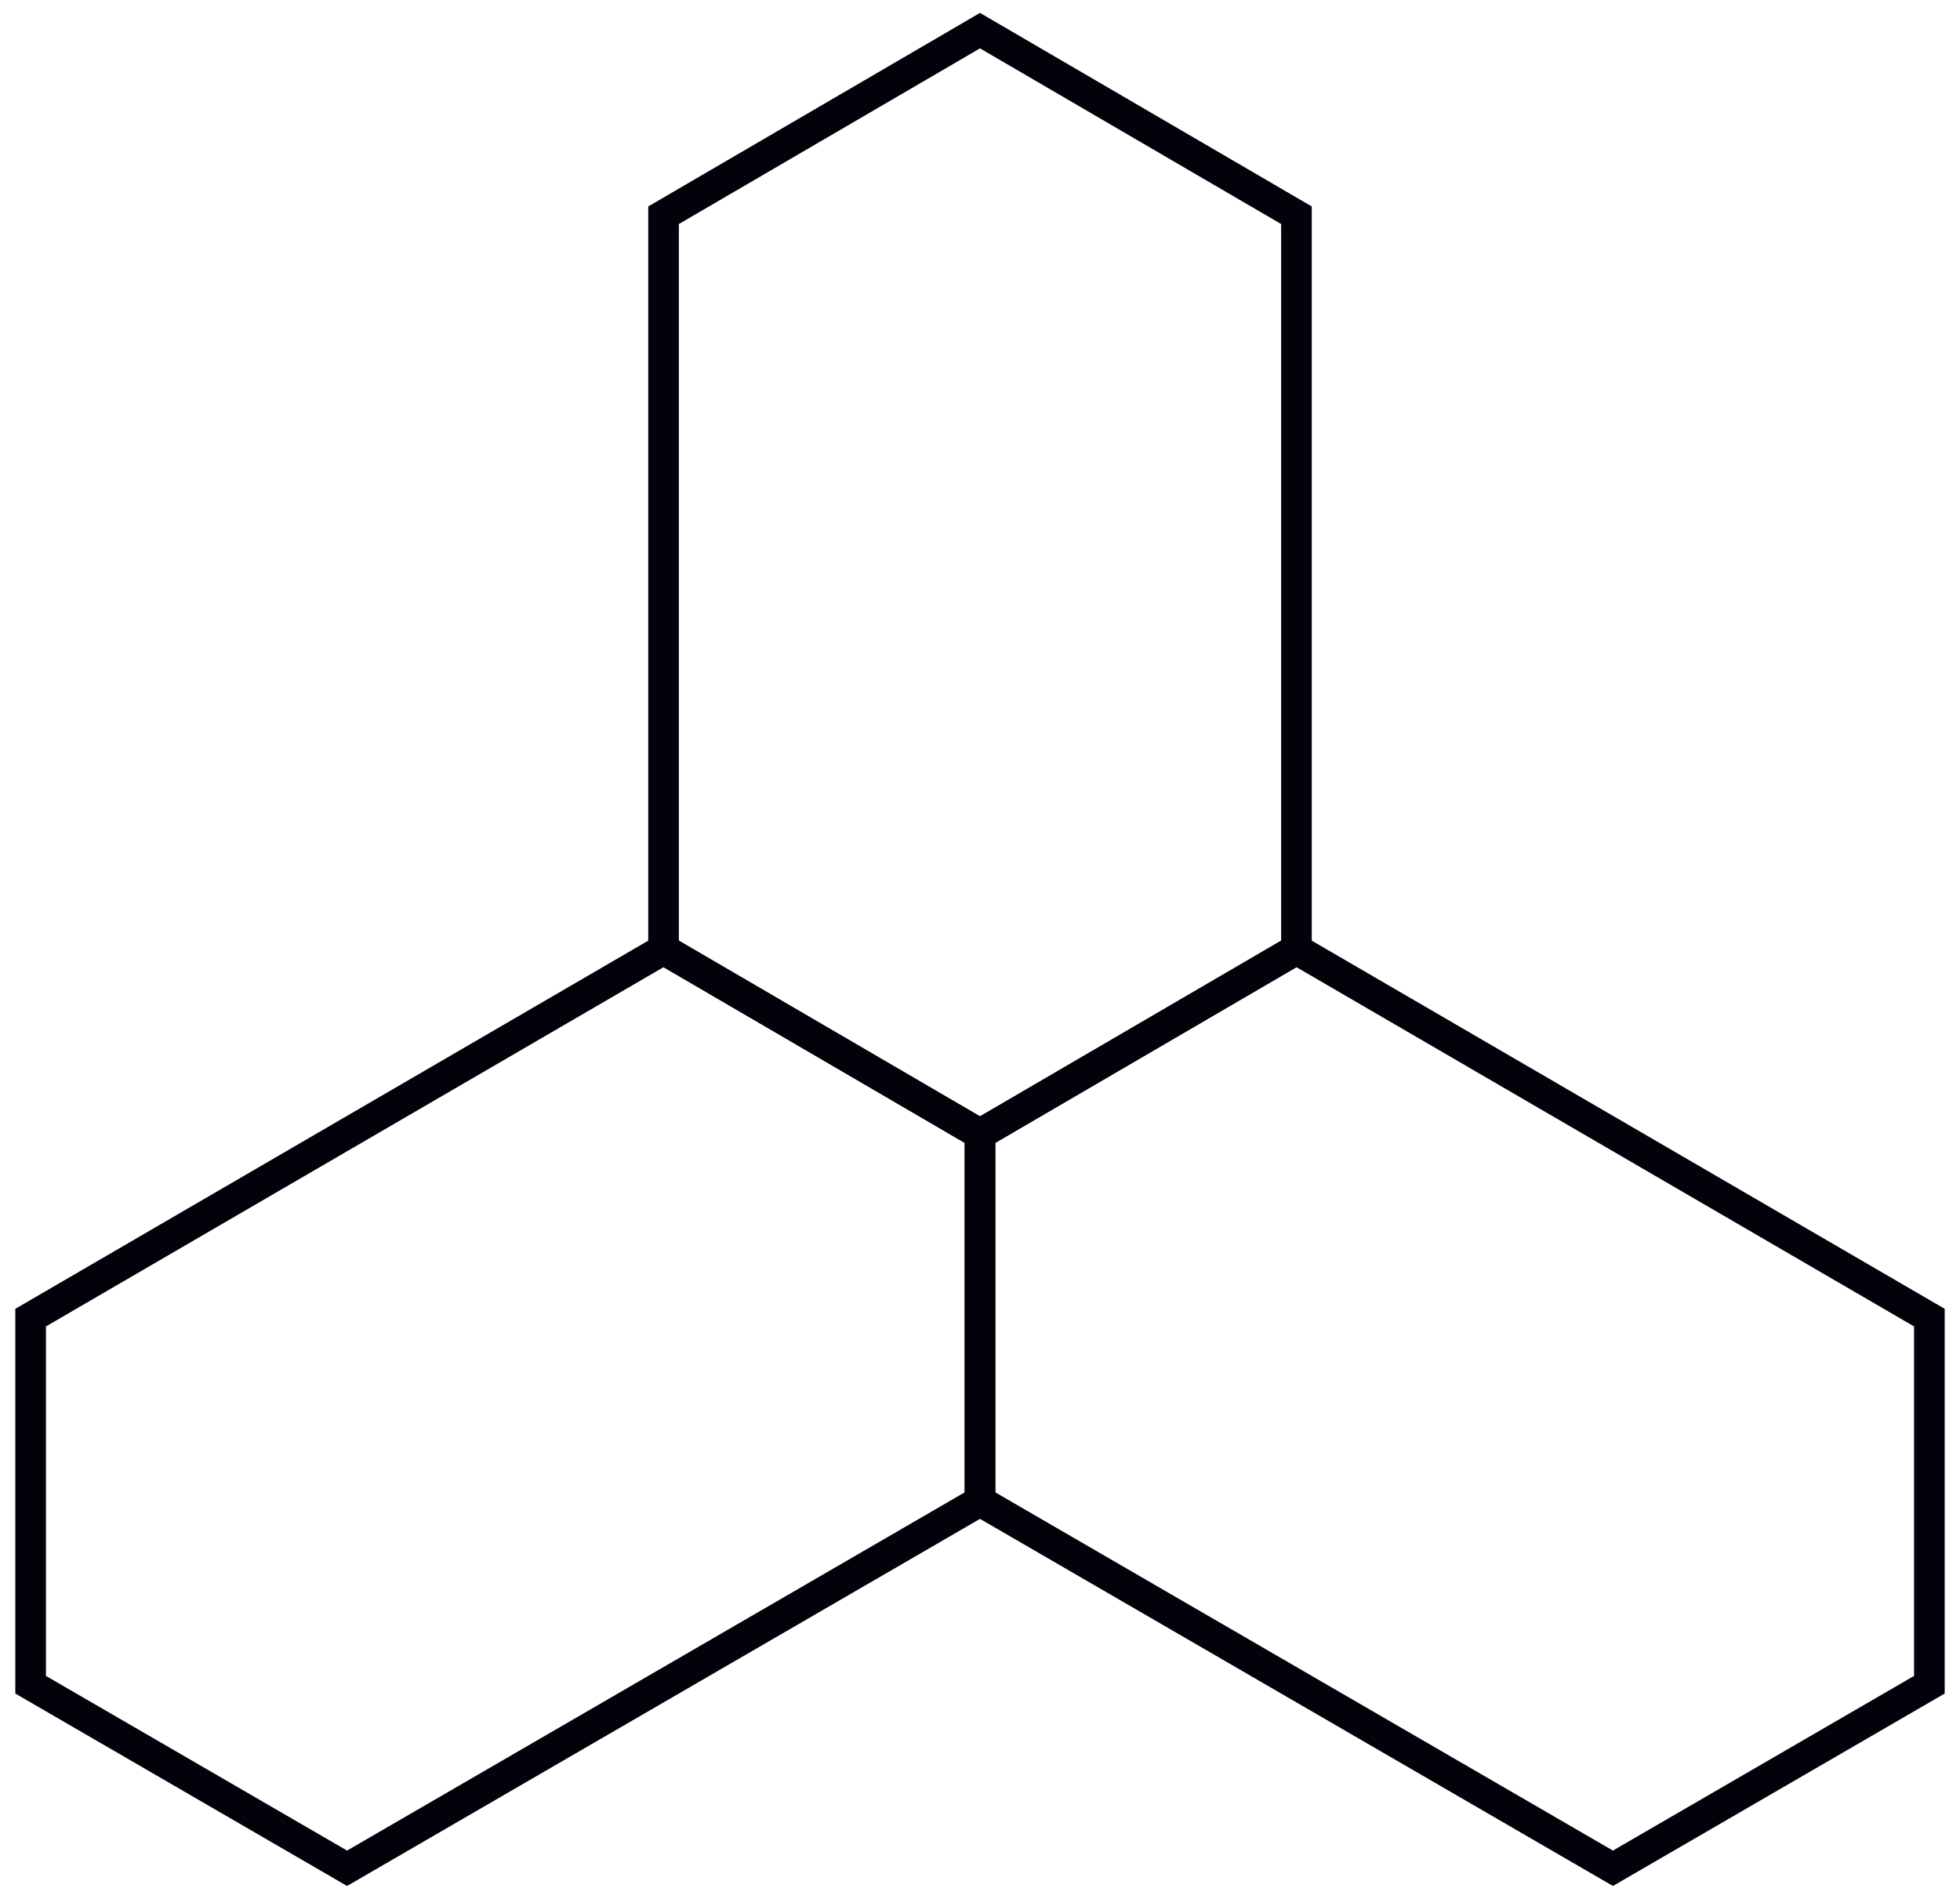
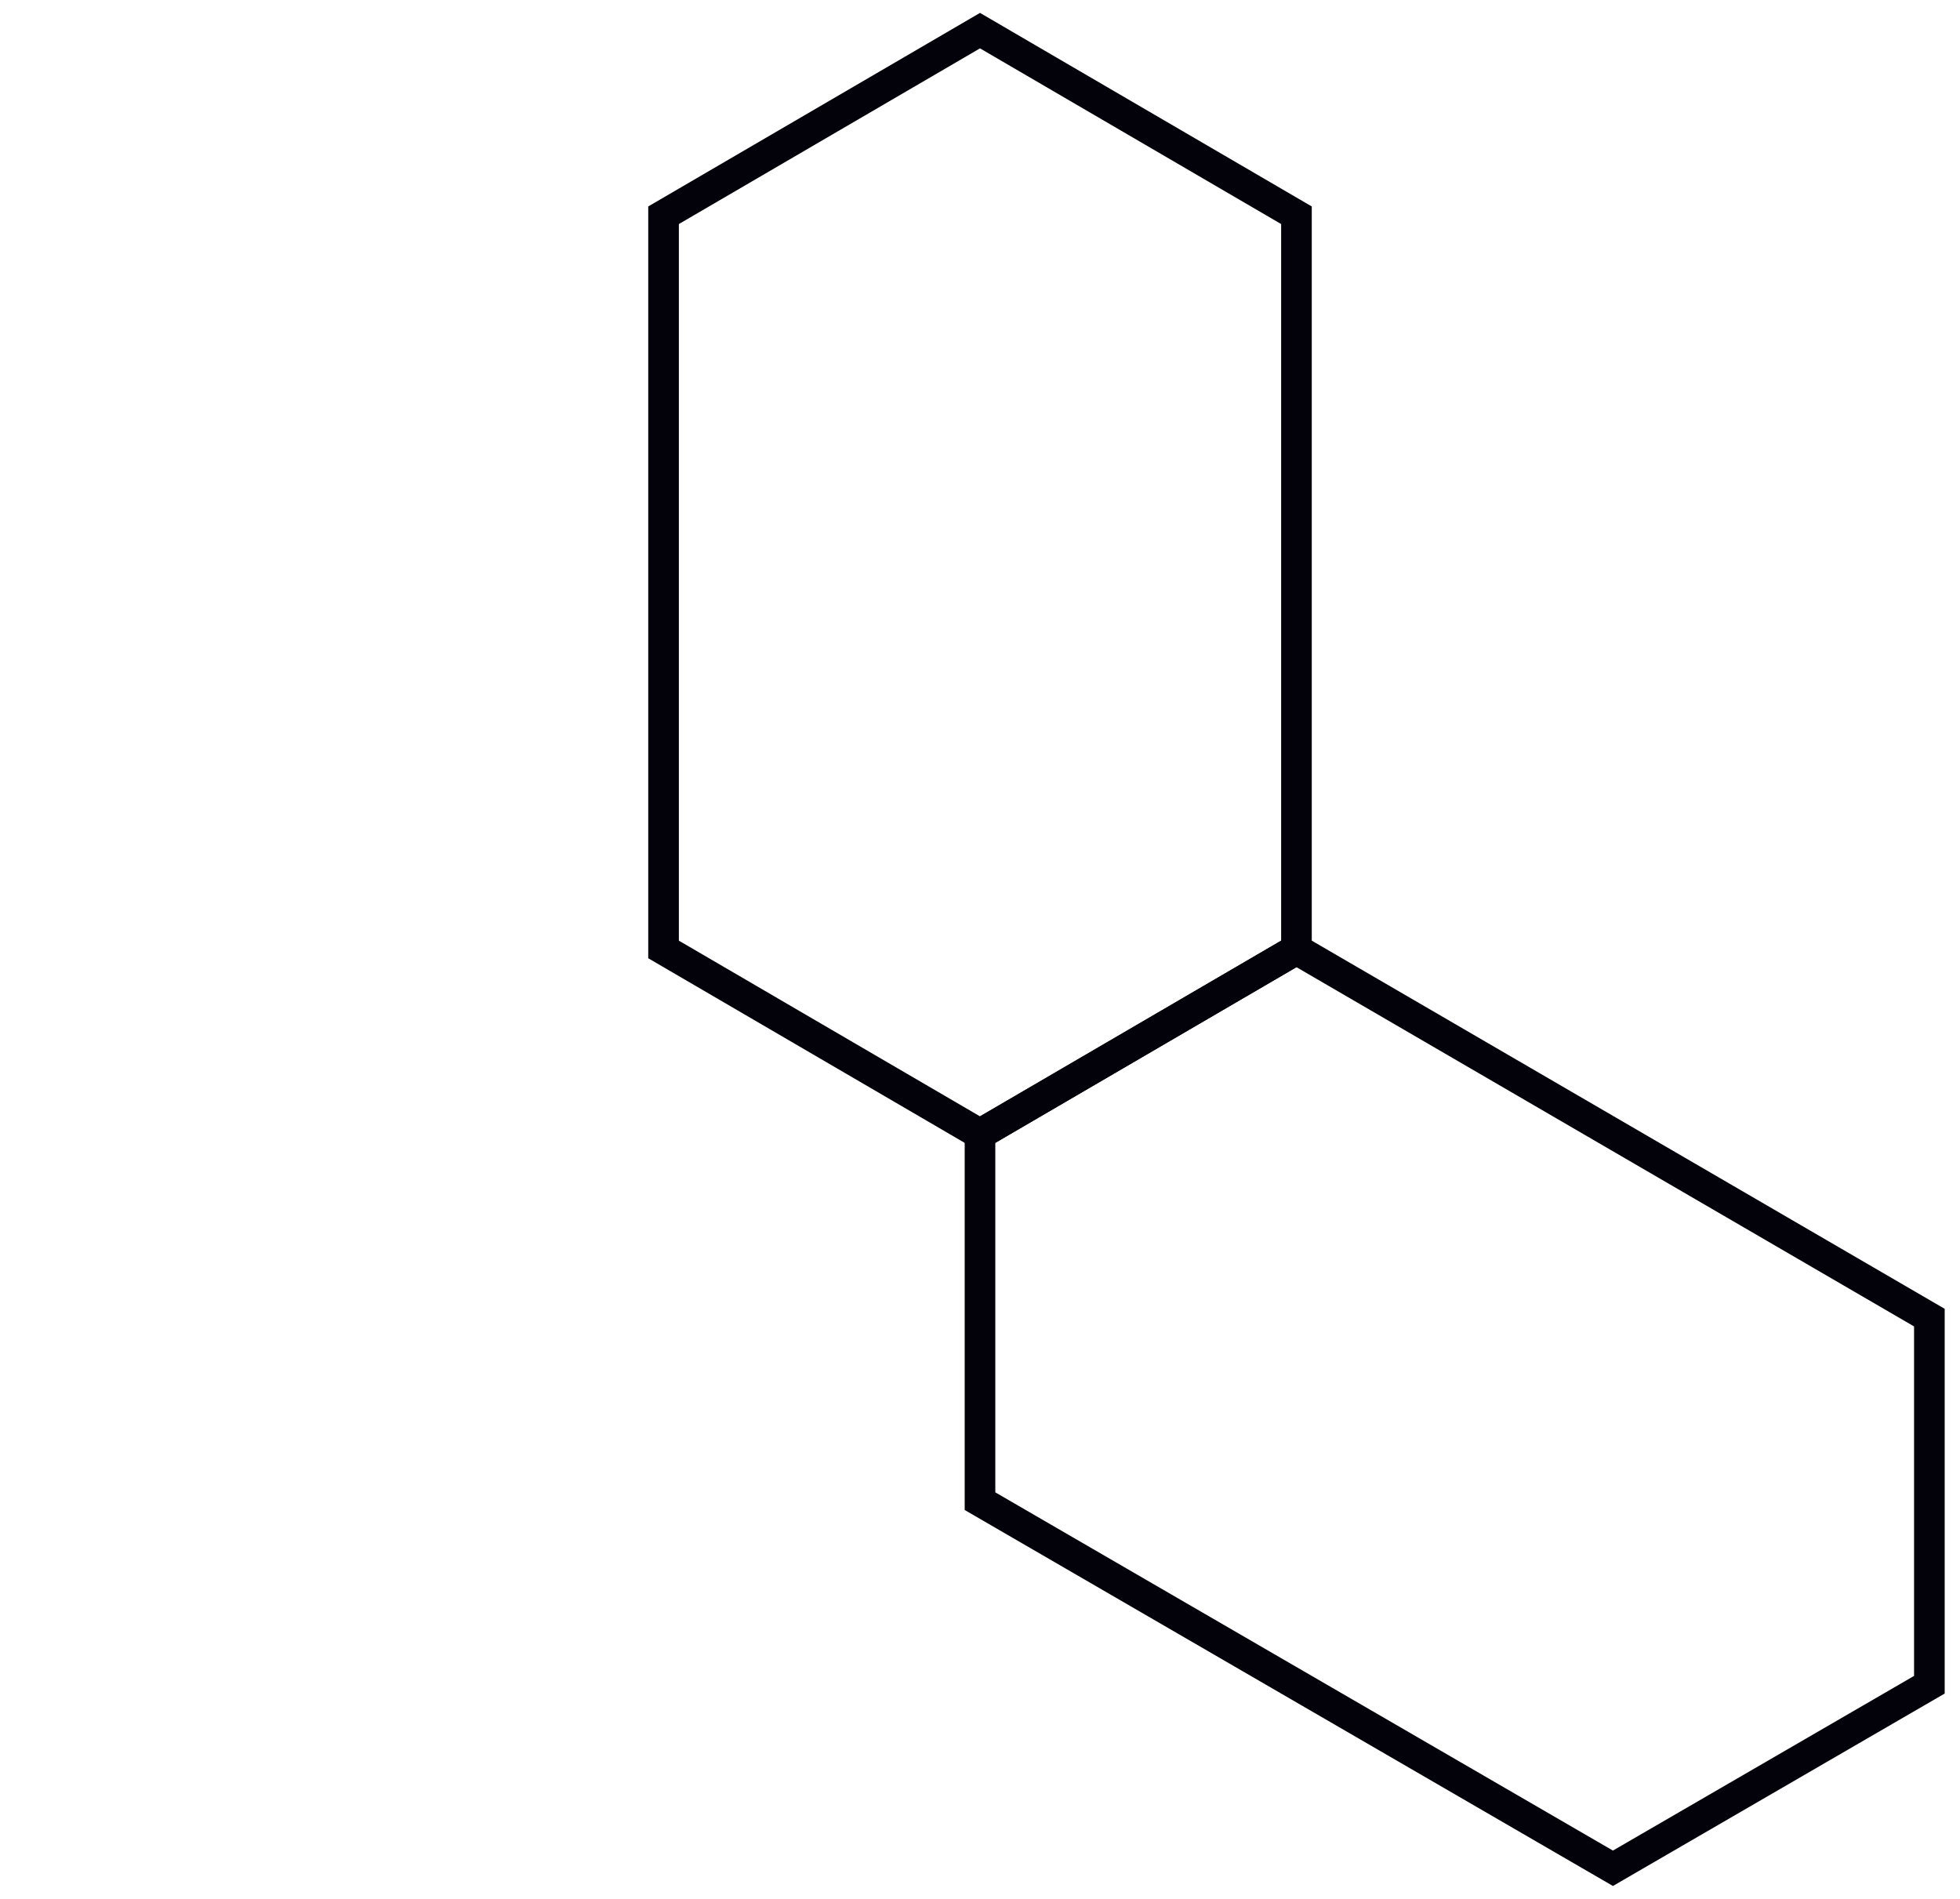
<svg xmlns="http://www.w3.org/2000/svg" width="64" height="62" viewBox="0 0 64 62" fill="none">
-   <path d="M32 37.028V49.014L11.333 61L1 55.007V43.021L21.667 31L32 37.028Z" stroke="#03020B" stroke-miterlimit="10" />
  <path d="M32 37.028L42.333 31L63 43.021V55.007L52.667 61L32 49.014V37.028Z" stroke="#03020B" stroke-miterlimit="10" />
  <path d="M32 37.028L21.667 31V7.028L32 1L42.333 7.028V31L32 37.028Z" stroke="#03020B" stroke-miterlimit="10" />
</svg>